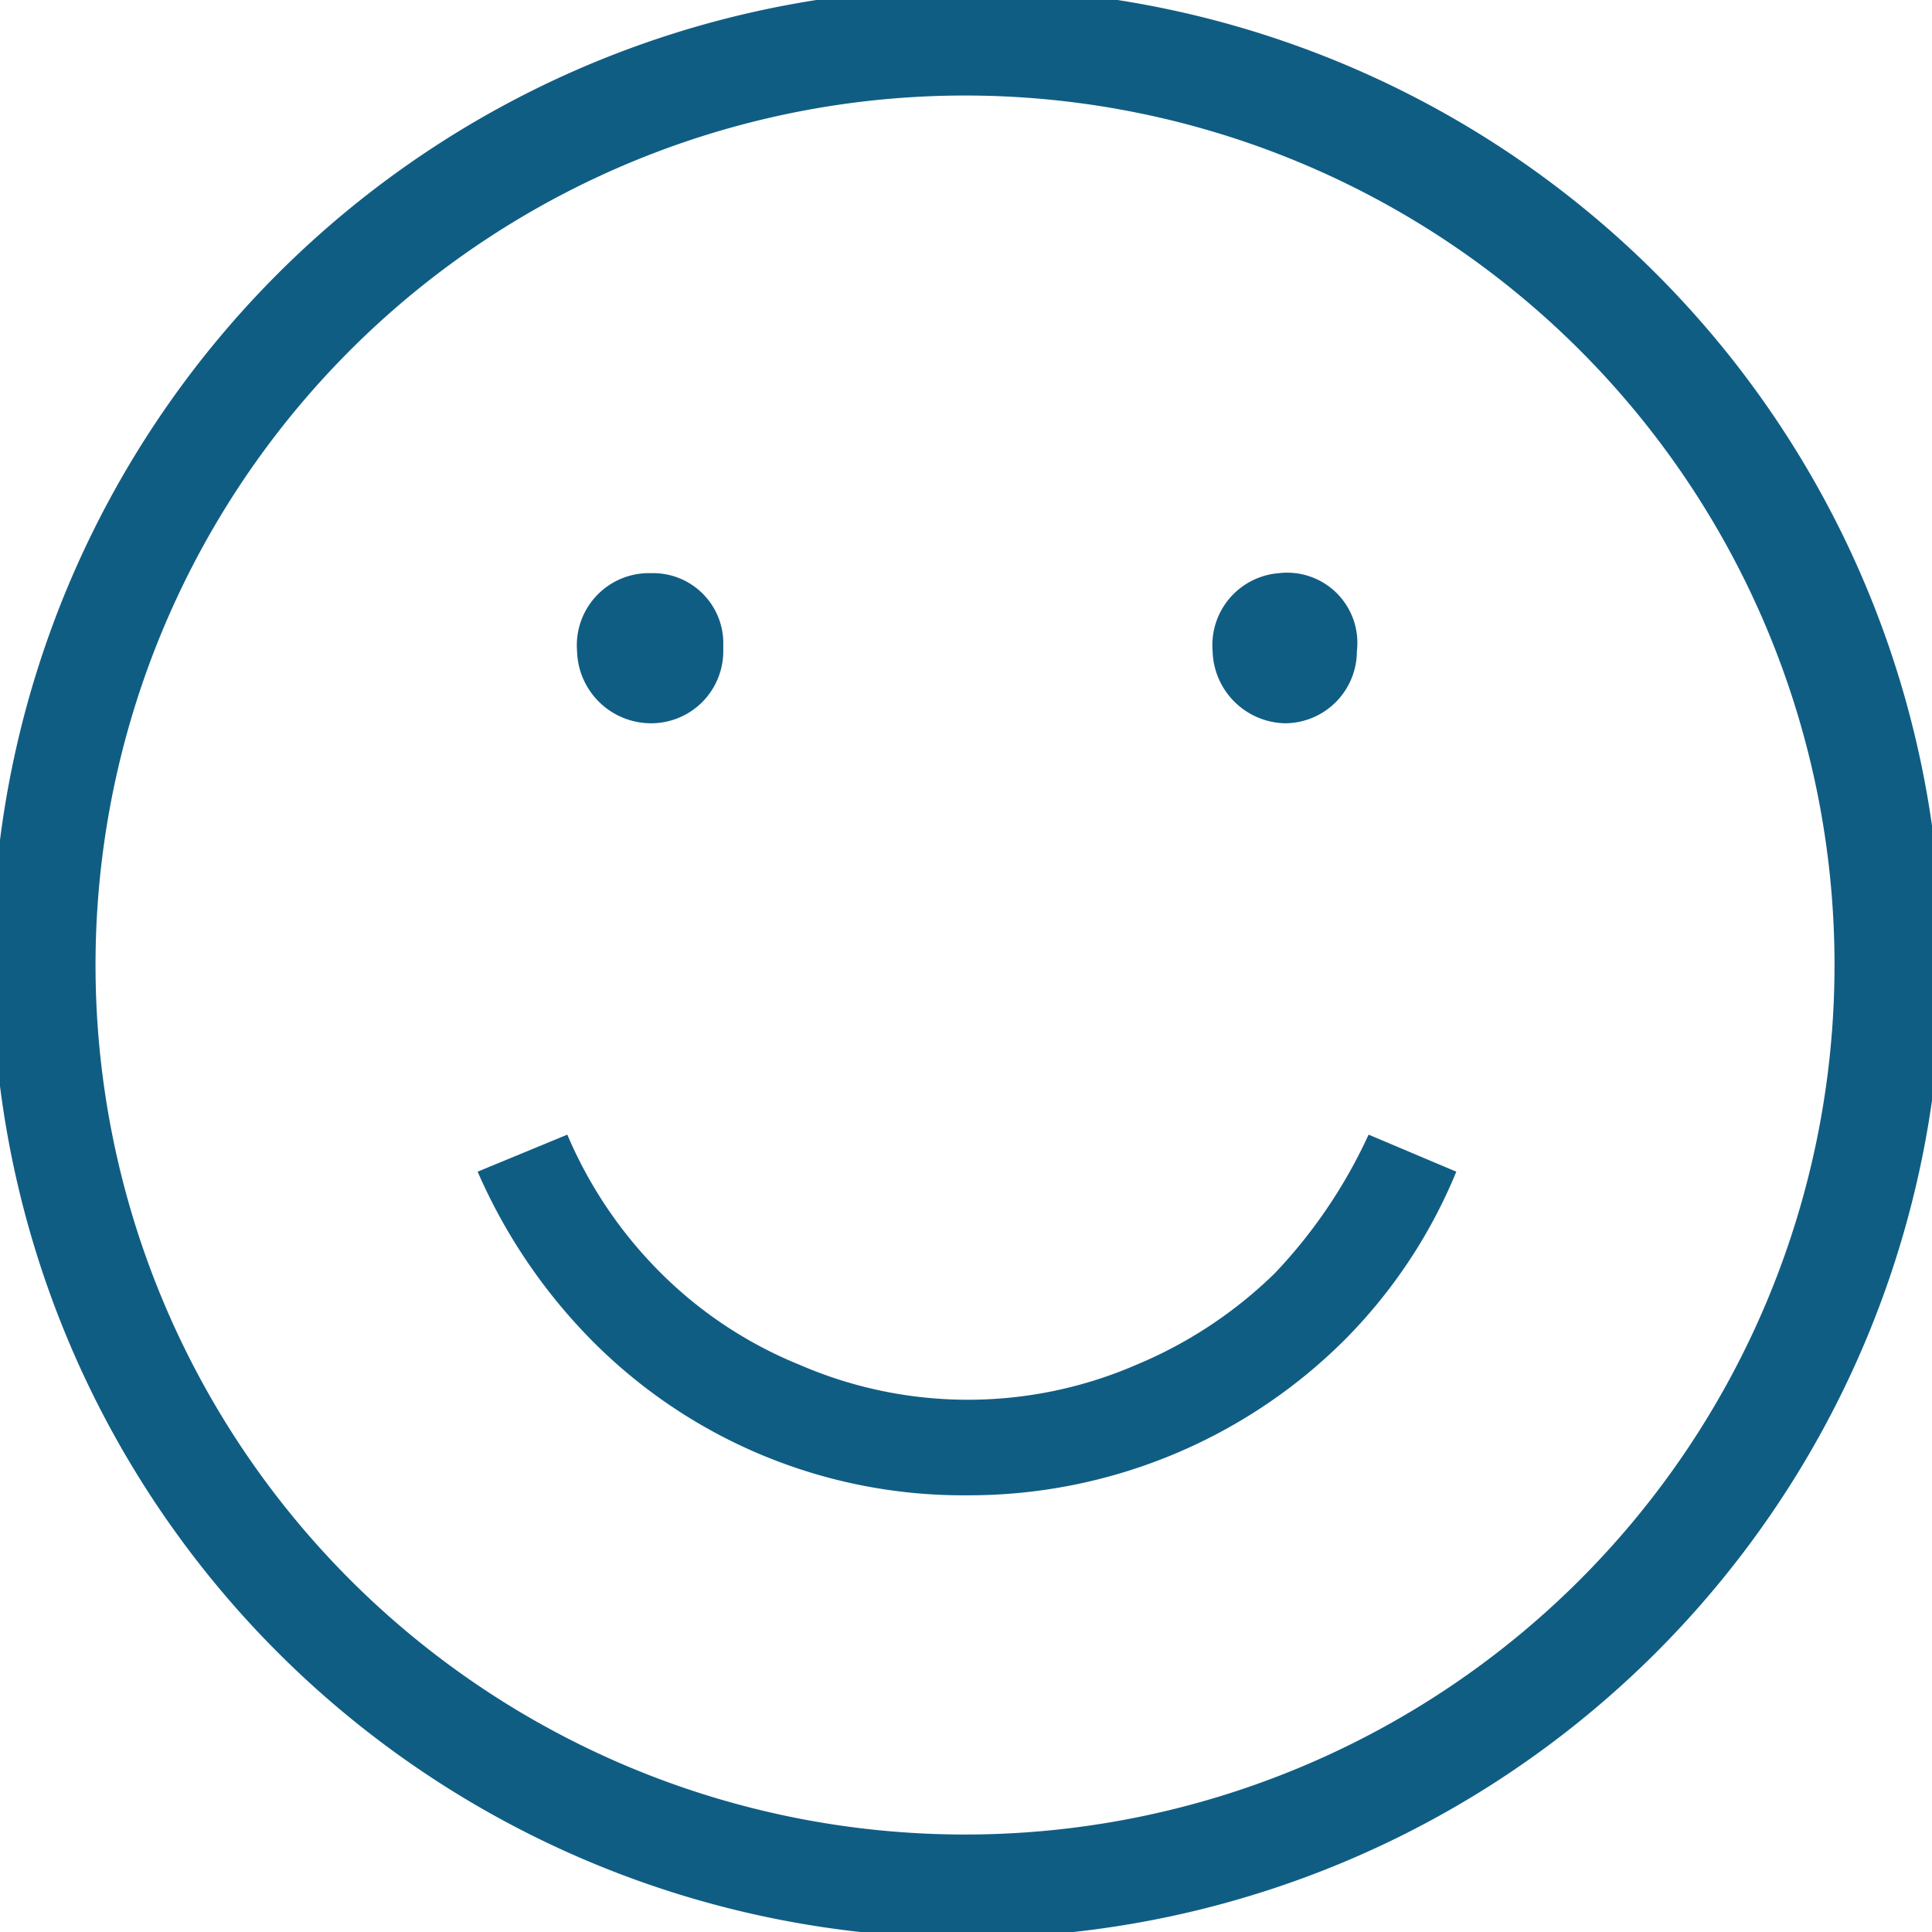
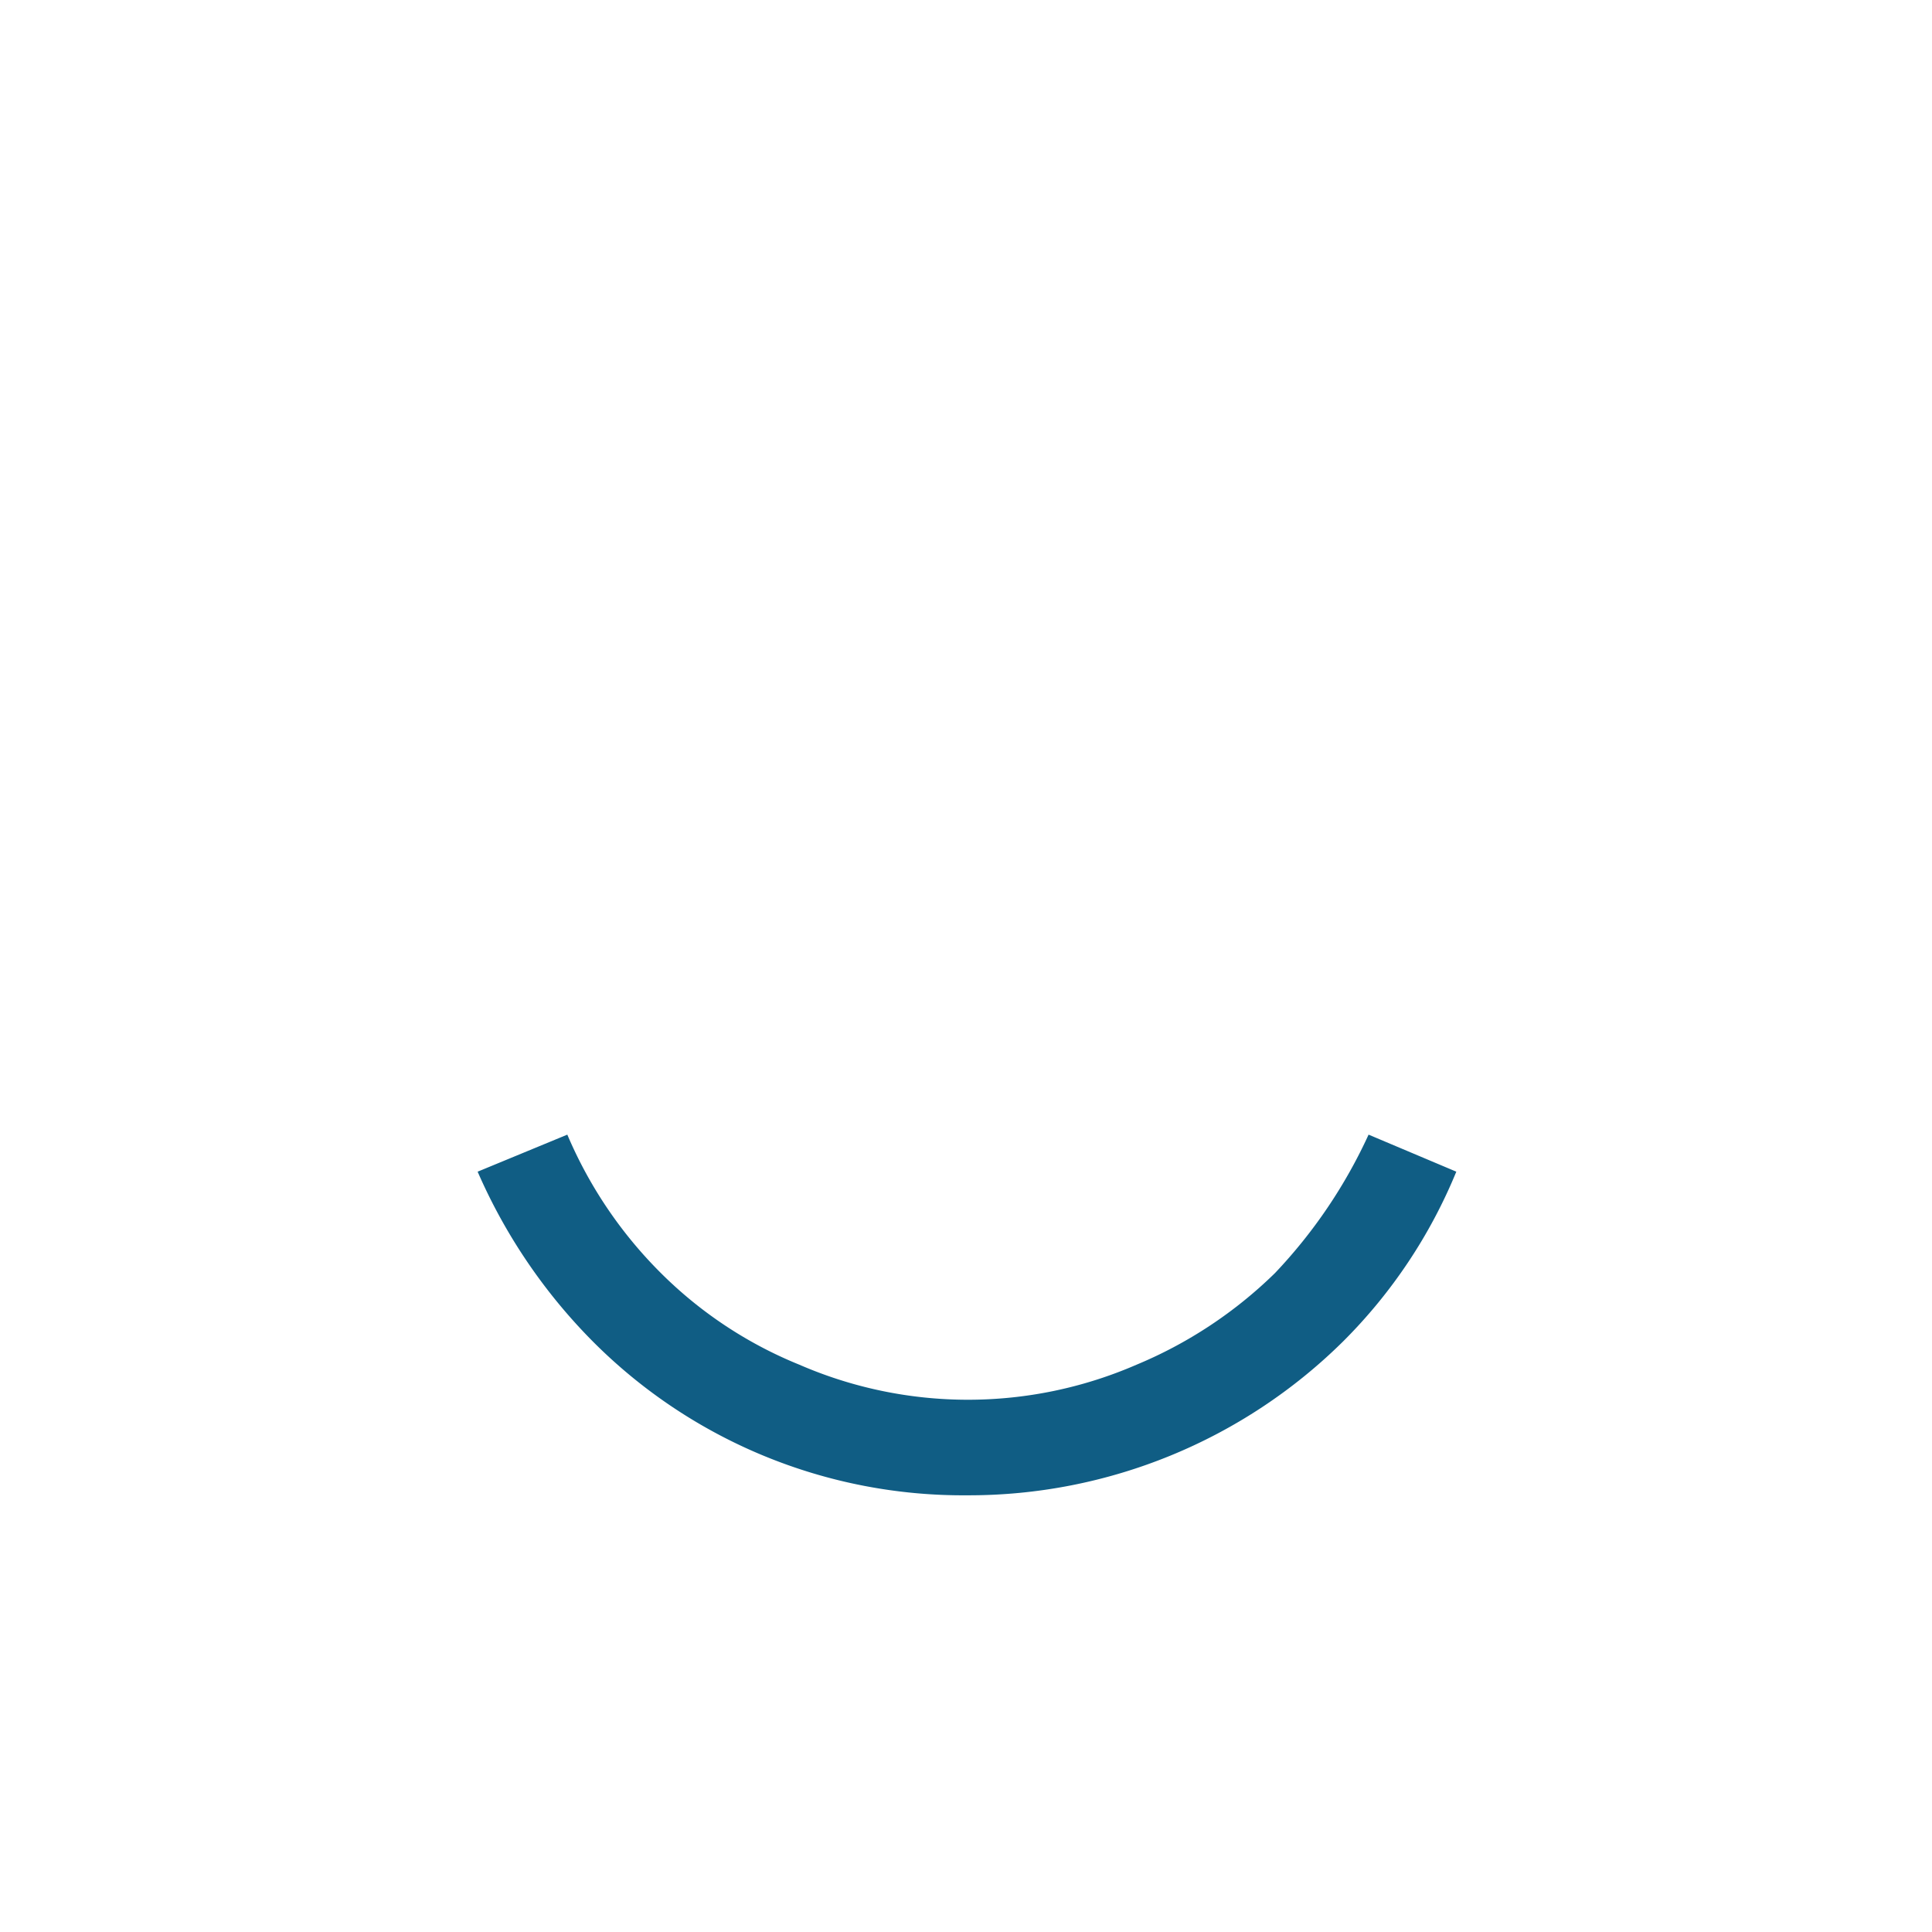
<svg xmlns="http://www.w3.org/2000/svg" viewBox="0 0 9.91 9.91">
  <defs>
    <style>.a{fill:#105d84;}</style>
  </defs>
-   <path class="a" d="M5,.55A4.46,4.46,0,1,0,9.45,5,4.46,4.46,0,0,0,5,.55M5,10a5,5,0,1,1,5-5,5,5,0,0,1-5,5" transform="translate(-0.04 -0.06)" />
-   <path class="a" d="M3.75,3.4a.37.37,0,0,1-.37.37A.38.38,0,0,1,3,3.4.37.37,0,0,1,3.38,3a.36.36,0,0,1,.37.37" transform="translate(-0.04 -0.06)" />
-   <path class="a" d="M7,3.4a.37.37,0,0,1-.37.37.38.38,0,0,1-.37-.37A.37.37,0,0,1,6.6,3,.36.36,0,0,1,7,3.4" transform="translate(-0.04 -0.06)" />
  <path class="a" d="M5,7.73a2.68,2.68,0,0,1-1.92-.79,2.85,2.85,0,0,1-.59-.87l.46-.19a2.23,2.23,0,0,0,.48.71,2.15,2.15,0,0,0,.71.47,2.17,2.17,0,0,0,1.73,0,2.25,2.25,0,0,0,.71-.47,2.61,2.61,0,0,0,.48-.71l.45.19a2.65,2.65,0,0,1-.58.87A2.73,2.73,0,0,1,5,7.73" transform="translate(-0.04 -0.06)" />
</svg>